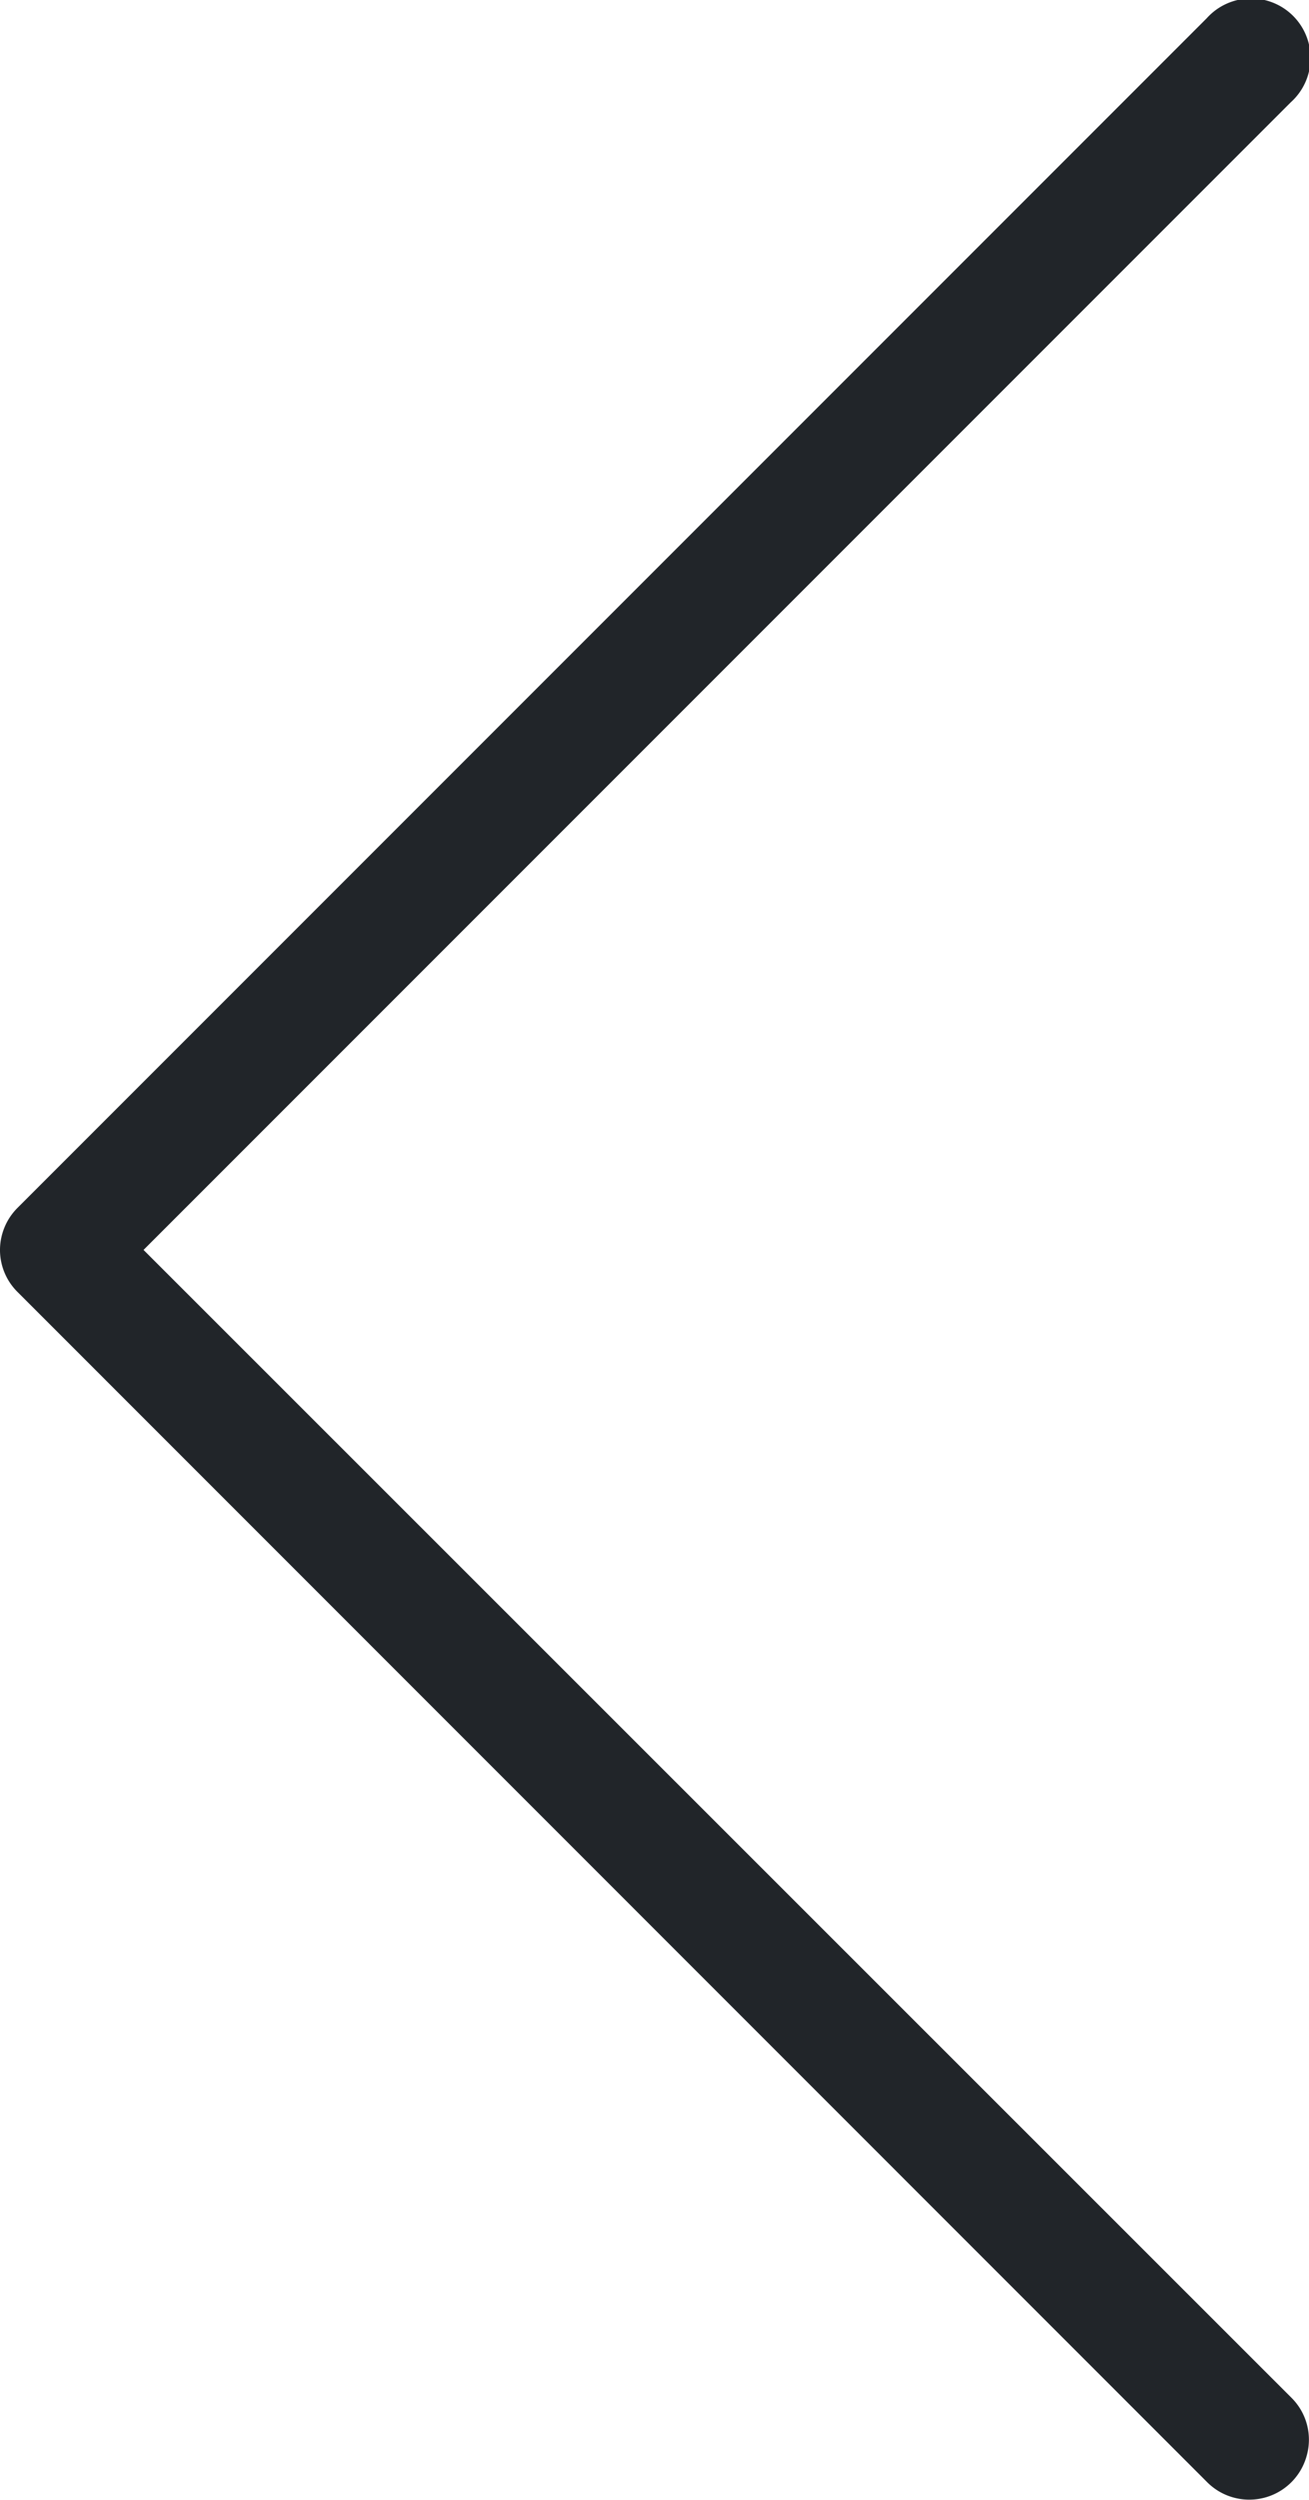
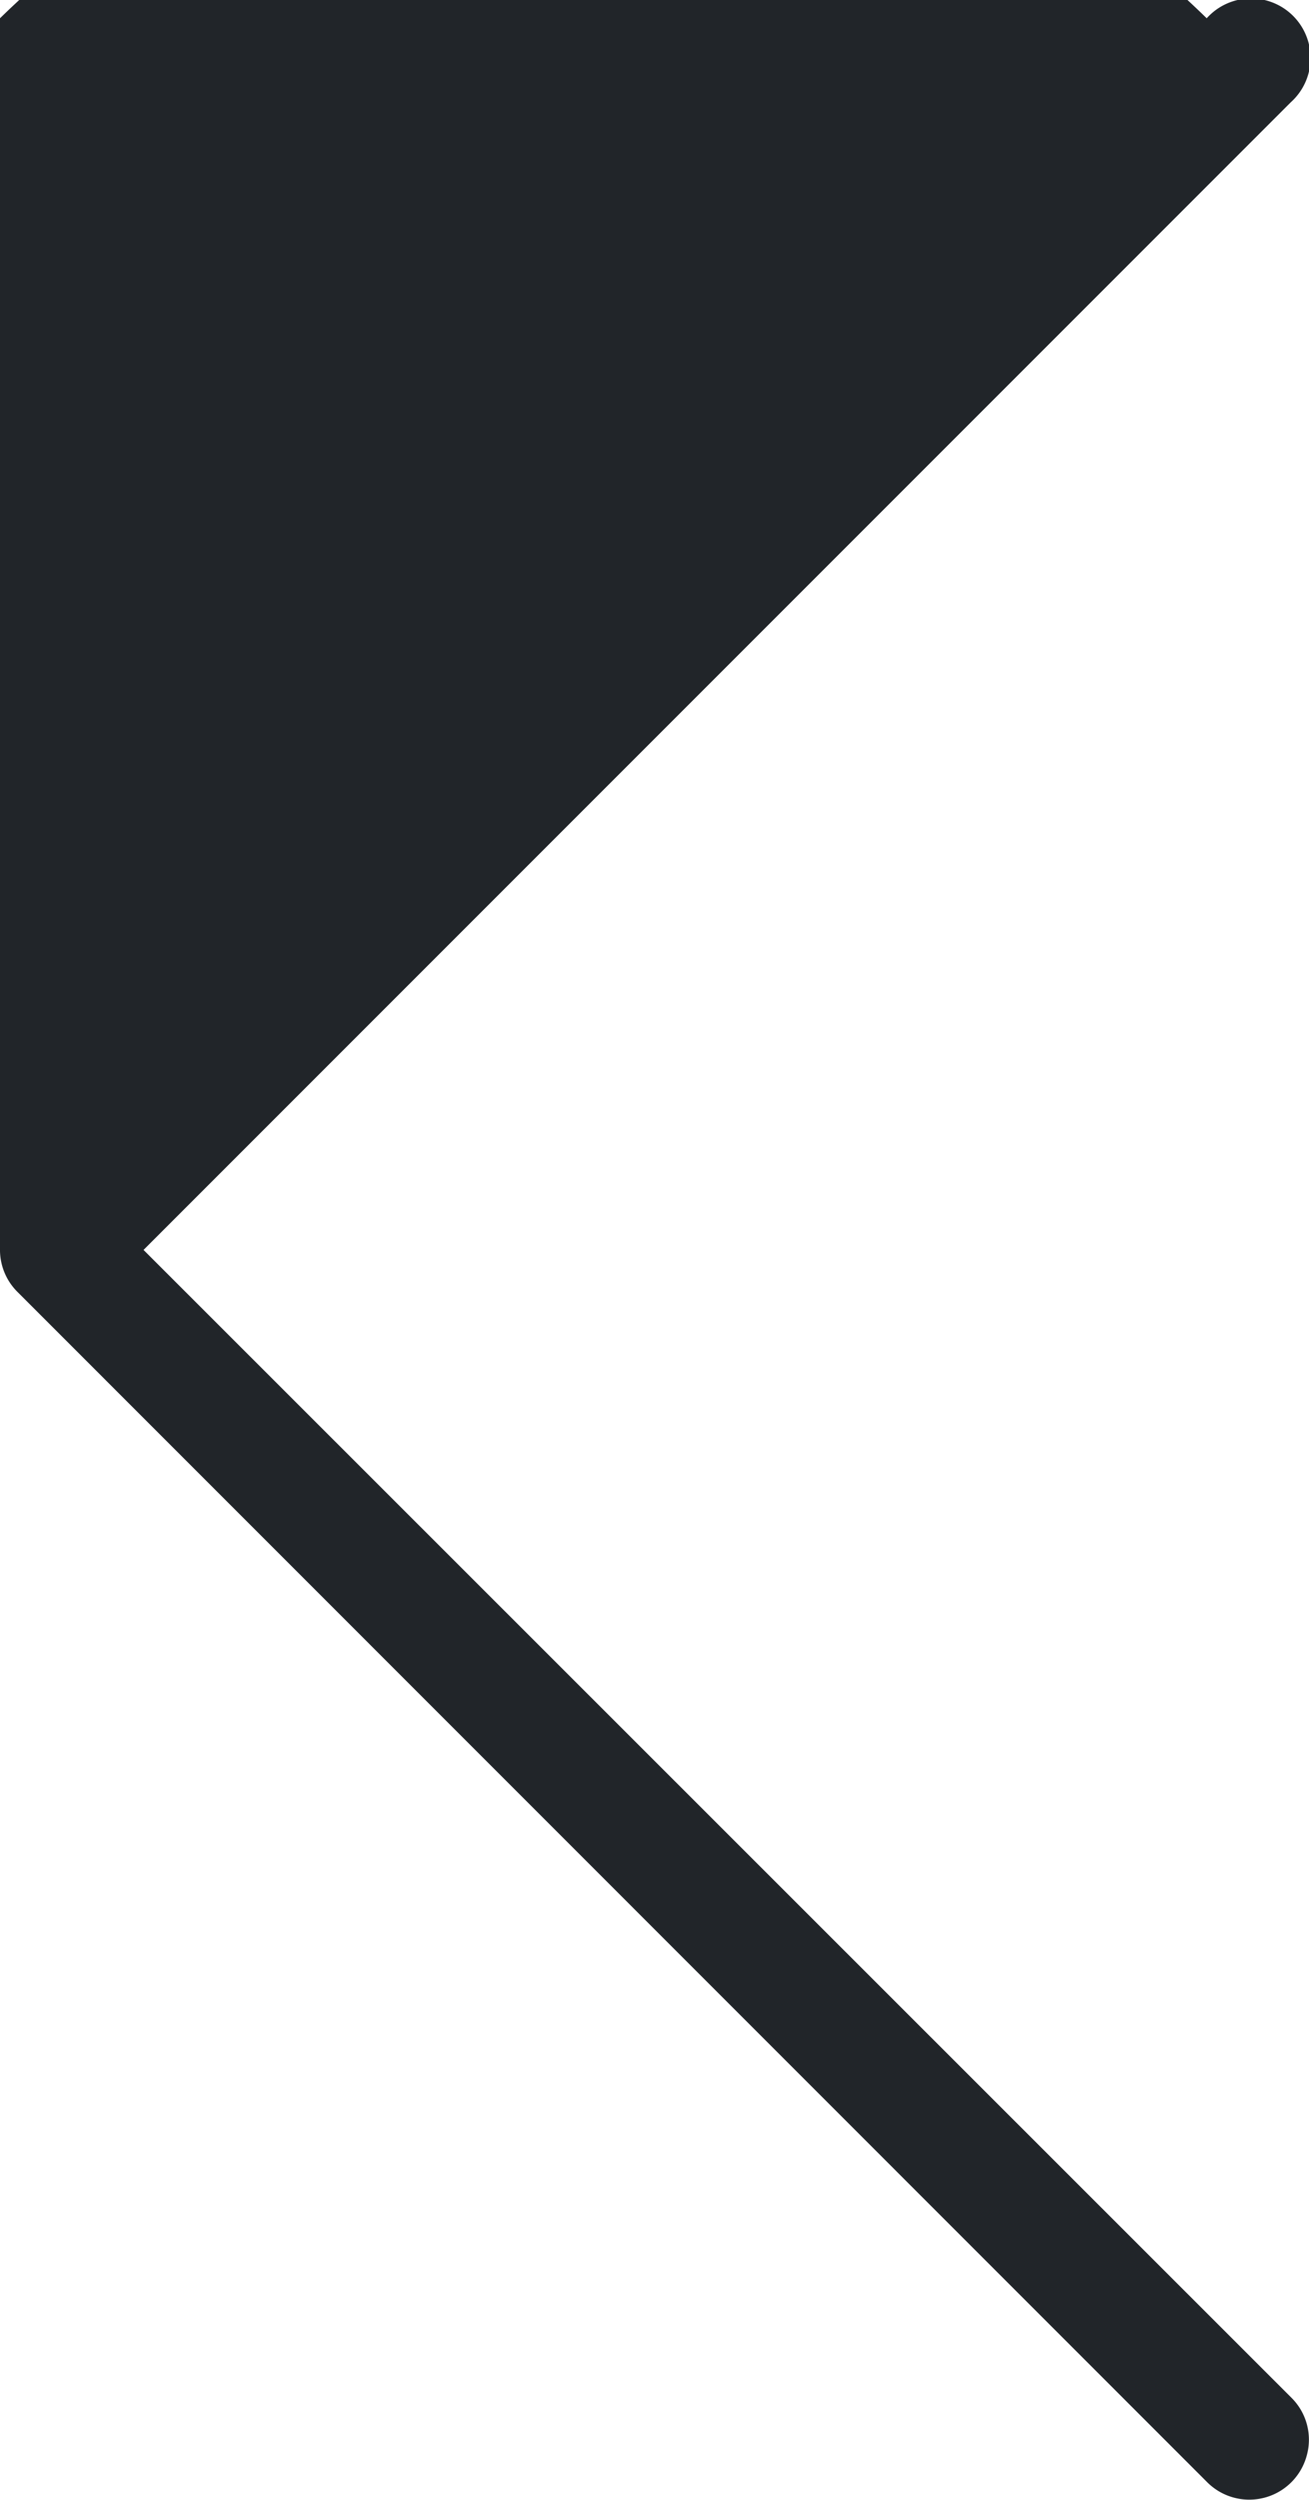
<svg xmlns="http://www.w3.org/2000/svg" width="8.381" height="16" viewBox="0 0 8.381 16">
  <defs>
    <style>.a{fill:#212529;}</style>
  </defs>
-   <path class="a" d="M7.994,0a.379.379,0,0,0-.263.112L.117,7.725a.381.381,0,0,0,.168.642.378.378,0,0,0,.37-.1L8,.919l7.345,7.345a.381.381,0,1,0,.538-.538L8.269.112A.382.382,0,0,0,7.994,0Z" transform="translate(0 16) rotate(-90)" />
+   <path class="a" d="M7.994,0a.379.379,0,0,0-.263.112L.117,7.725a.381.381,0,0,0,.168.642.378.378,0,0,0,.37-.1L8,.919l7.345,7.345a.381.381,0,1,0,.538-.538A.382.382,0,0,0,7.994,0Z" transform="translate(0 16) rotate(-90)" />
</svg>